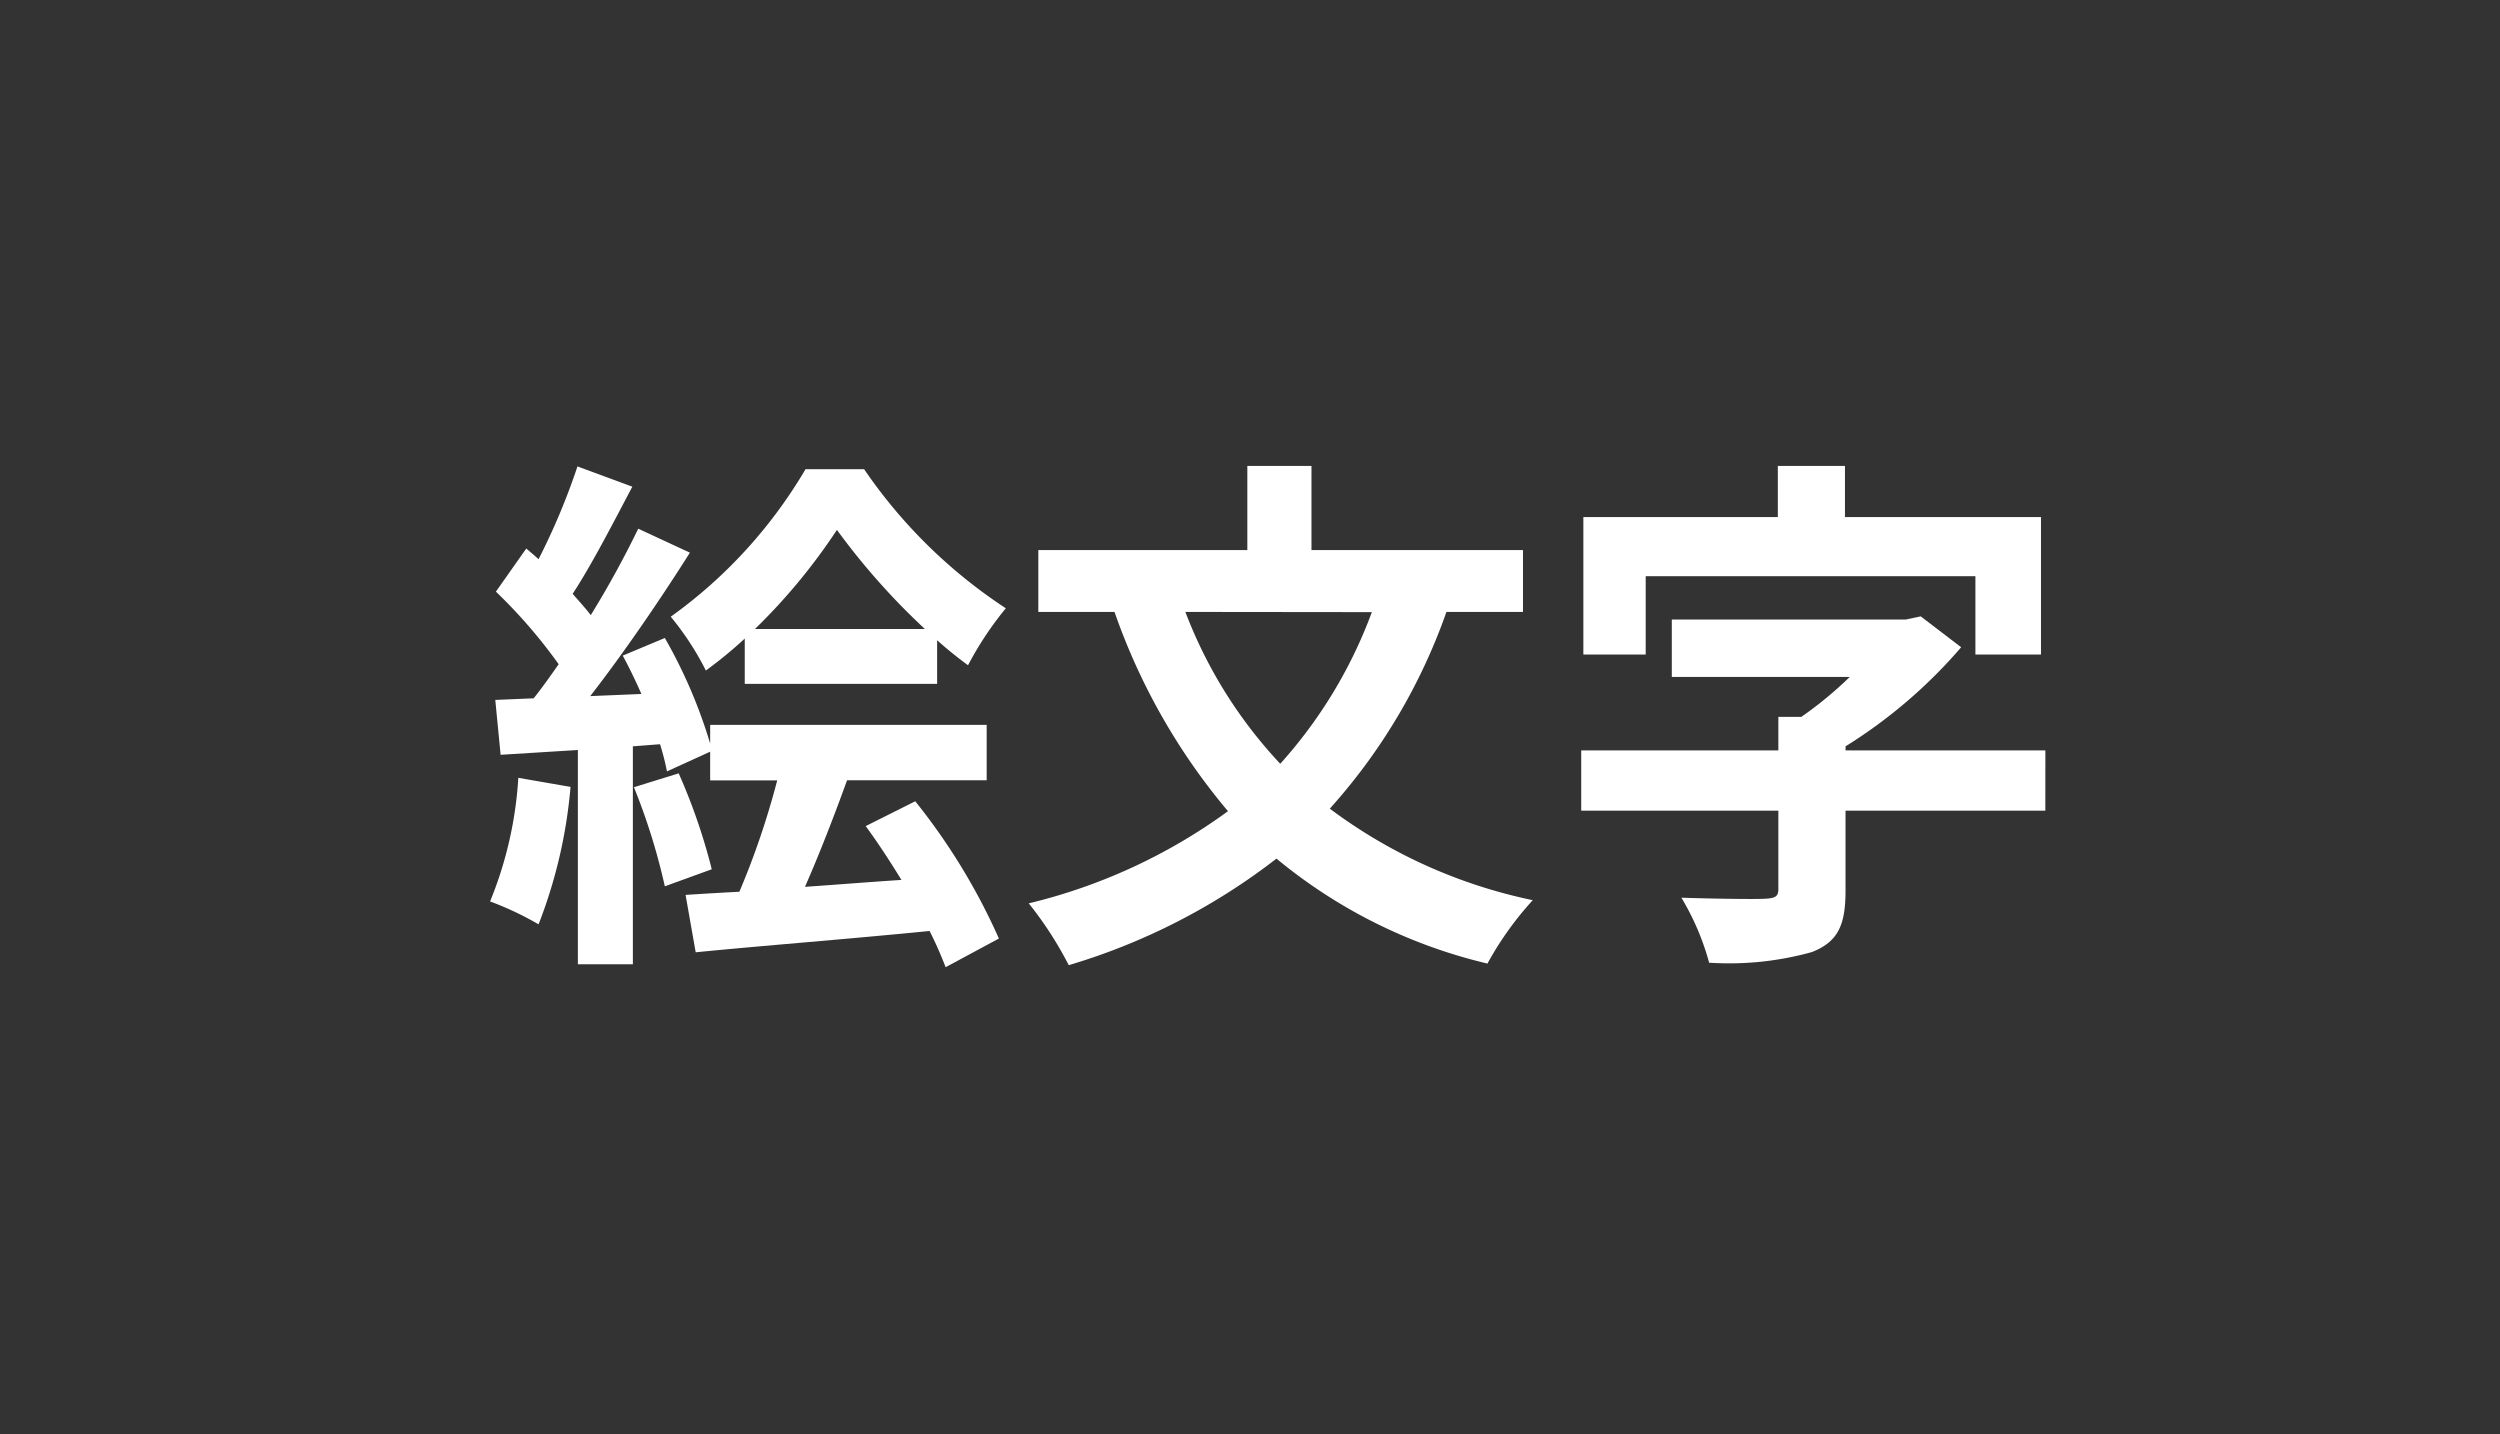
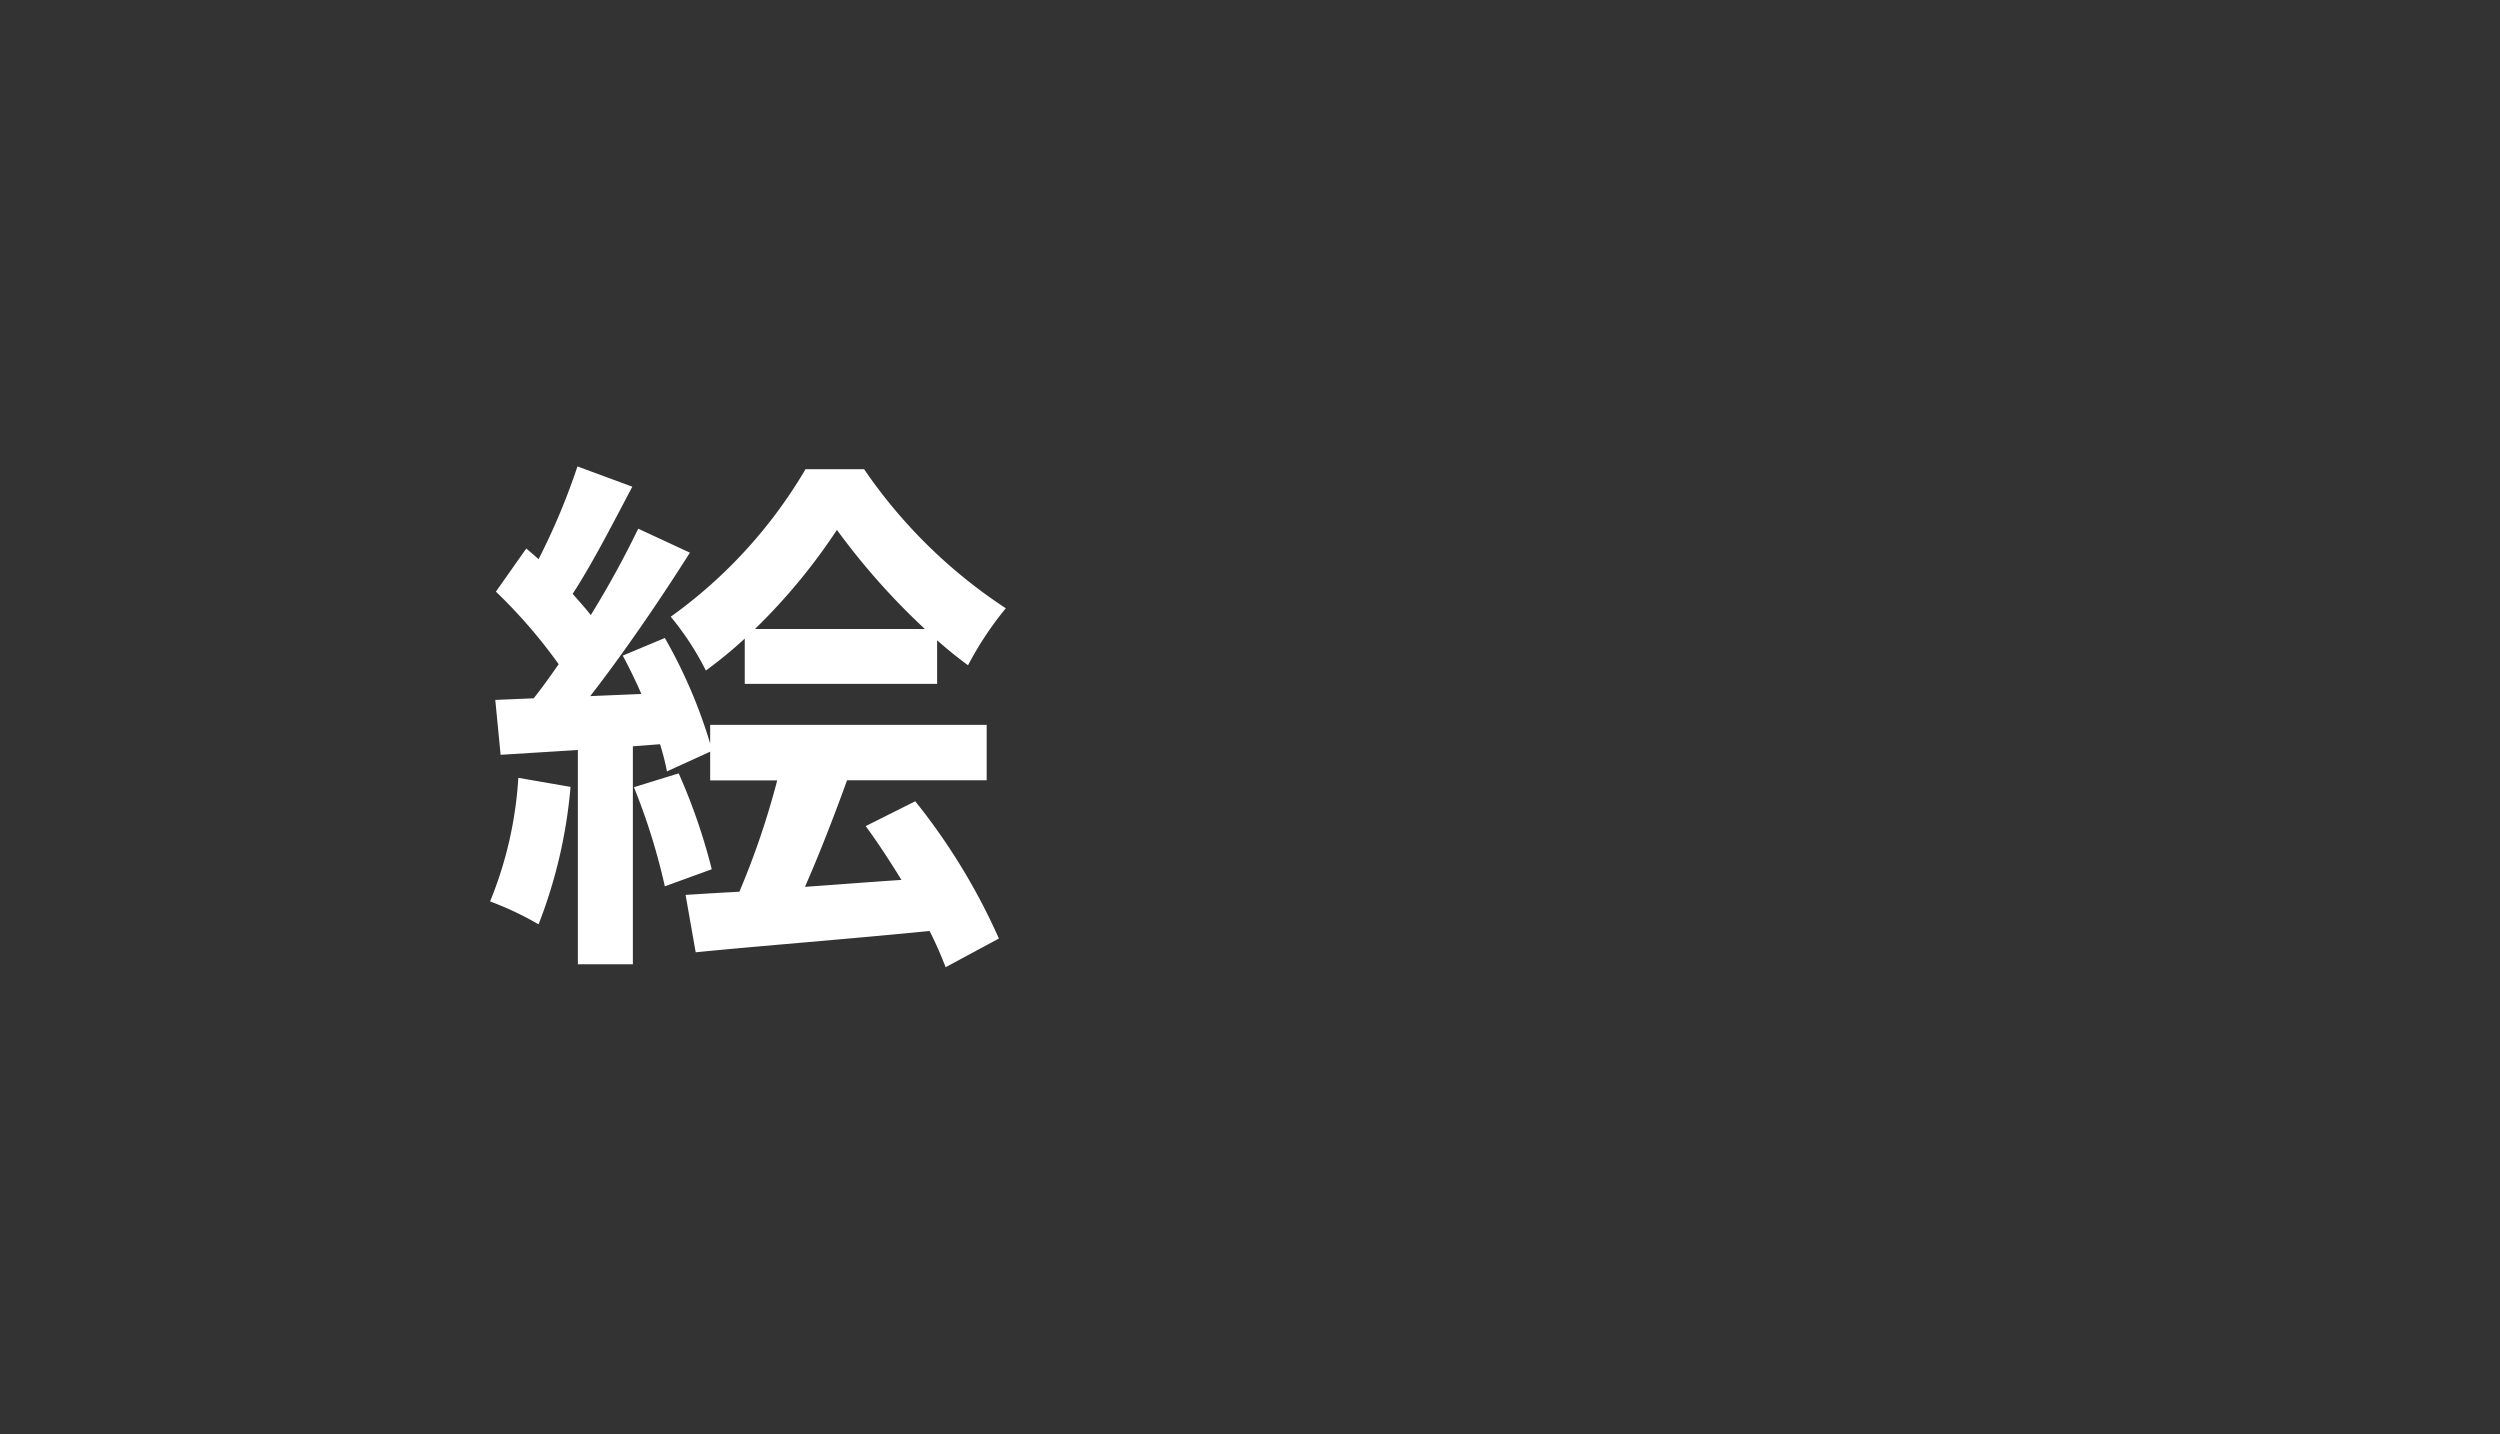
<svg xmlns="http://www.w3.org/2000/svg" id="レイヤー_1" data-name="レイヤー 1" viewBox="0 0 61 35" width="61" height="35" preserveAspectRatio="xMinYMid">
  <rect x="0" y="0" width="61" height="35" fill="#333333" stroke="none" />
  <defs>
    <style>.cls-1{fill:none;}.cls-2{fill:#fff;}</style>
  </defs>
  <title>btn_tab03_02_pc</title>
-   <rect class="cls-1" width="60.558" height="34.474" />
  <path class="cls-2" d="M13.921,19.2a12.019,12.019,0,0,1-.78,3.354,7.641,7.641,0,0,0-1.183-.559,9.452,9.452,0,0,0,.689-3.016Zm8.411.351A15.222,15.222,0,0,1,24.373,22.9l-1.3.7a9.359,9.359,0,0,0-.391-.884c-2.015.2-4.146.364-5.707.52l-.247-1.4c.391-.026.832-.052,1.313-.078a19.625,19.625,0,0,0,.923-2.717H17.328v-.7l-1.054.481a6.233,6.233,0,0,0-.169-.663l-.663.051v5.318H14.1V18.3l-1.885.117-.13-1.339.936-.039c.2-.247.4-.533.611-.832A12.706,12.706,0,0,0,12.1,14.436l.741-1.052c.091.077.2.169.3.26a16.367,16.367,0,0,0,.949-2.263l1.339.494c-.468.885-.988,1.9-1.456,2.614.156.181.313.351.442.52A23.725,23.725,0,0,0,15.573,12.9l1.26.585c-.714,1.132-1.612,2.445-2.431,3.5l1.248-.052c-.143-.326-.3-.65-.455-.936l1.027-.43a12.263,12.263,0,0,1,1.106,2.575v-.456h6.747v1.353H20.668c-.325.9-.689,1.833-1.027,2.6.754-.052,1.561-.117,2.354-.169-.287-.468-.585-.923-.872-1.313ZM16.56,18.87a14.438,14.438,0,0,1,.807,2.34l-1.145.416a15.382,15.382,0,0,0-.754-2.418Zm1.612-3.289a10.562,10.562,0,0,1-.949.78,6.934,6.934,0,0,0-.857-1.313,11.742,11.742,0,0,0,3.289-3.6h1.429a12.441,12.441,0,0,0,3.458,3.394,8.1,8.1,0,0,0-.922,1.39c-.248-.181-.507-.389-.754-.61v1.065H18.172Zm4.395-.234a16.932,16.932,0,0,1-2.146-2.418,14.439,14.439,0,0,1-2,2.418Z" />
-   <path class="cls-2" d="M35.293,14.931a14.2,14.2,0,0,1-2.846,4.8A12.481,12.481,0,0,0,37.4,21.964a7.89,7.89,0,0,0-1.106,1.547,12.624,12.624,0,0,1-5.148-2.561,15.442,15.442,0,0,1-5.069,2.6,8.8,8.8,0,0,0-.976-1.508,13.672,13.672,0,0,0,4.862-2.249,15.383,15.383,0,0,1-2.769-4.862H25.335V13.422h5.1V11.369H32v2.053h5.161v1.509Zm-6.37,0a11.252,11.252,0,0,0,2.315,3.705,11.433,11.433,0,0,0,2.235-3.7Z" />
-   <path class="cls-2" d="M49.906,19.78H45.031v1.95c0,.845-.183,1.248-.82,1.5a7.512,7.512,0,0,1-2.508.26,6.272,6.272,0,0,0-.677-1.586c.793.026,1.768.039,2.028.026s.338-.052.338-.234V19.78h-4.81V18.31h4.81v-.818h.56a9.293,9.293,0,0,0,1.182-.975H40.792v-1.4H46.5l.365-.078.987.754a12.211,12.211,0,0,1-2.82,2.417v.1h4.875Zm-9.751-3.809H38.634V12.617h4.745V11.369h1.638v1.248H49.8v3.354H48.2V14.06H40.155Z" />
</svg>